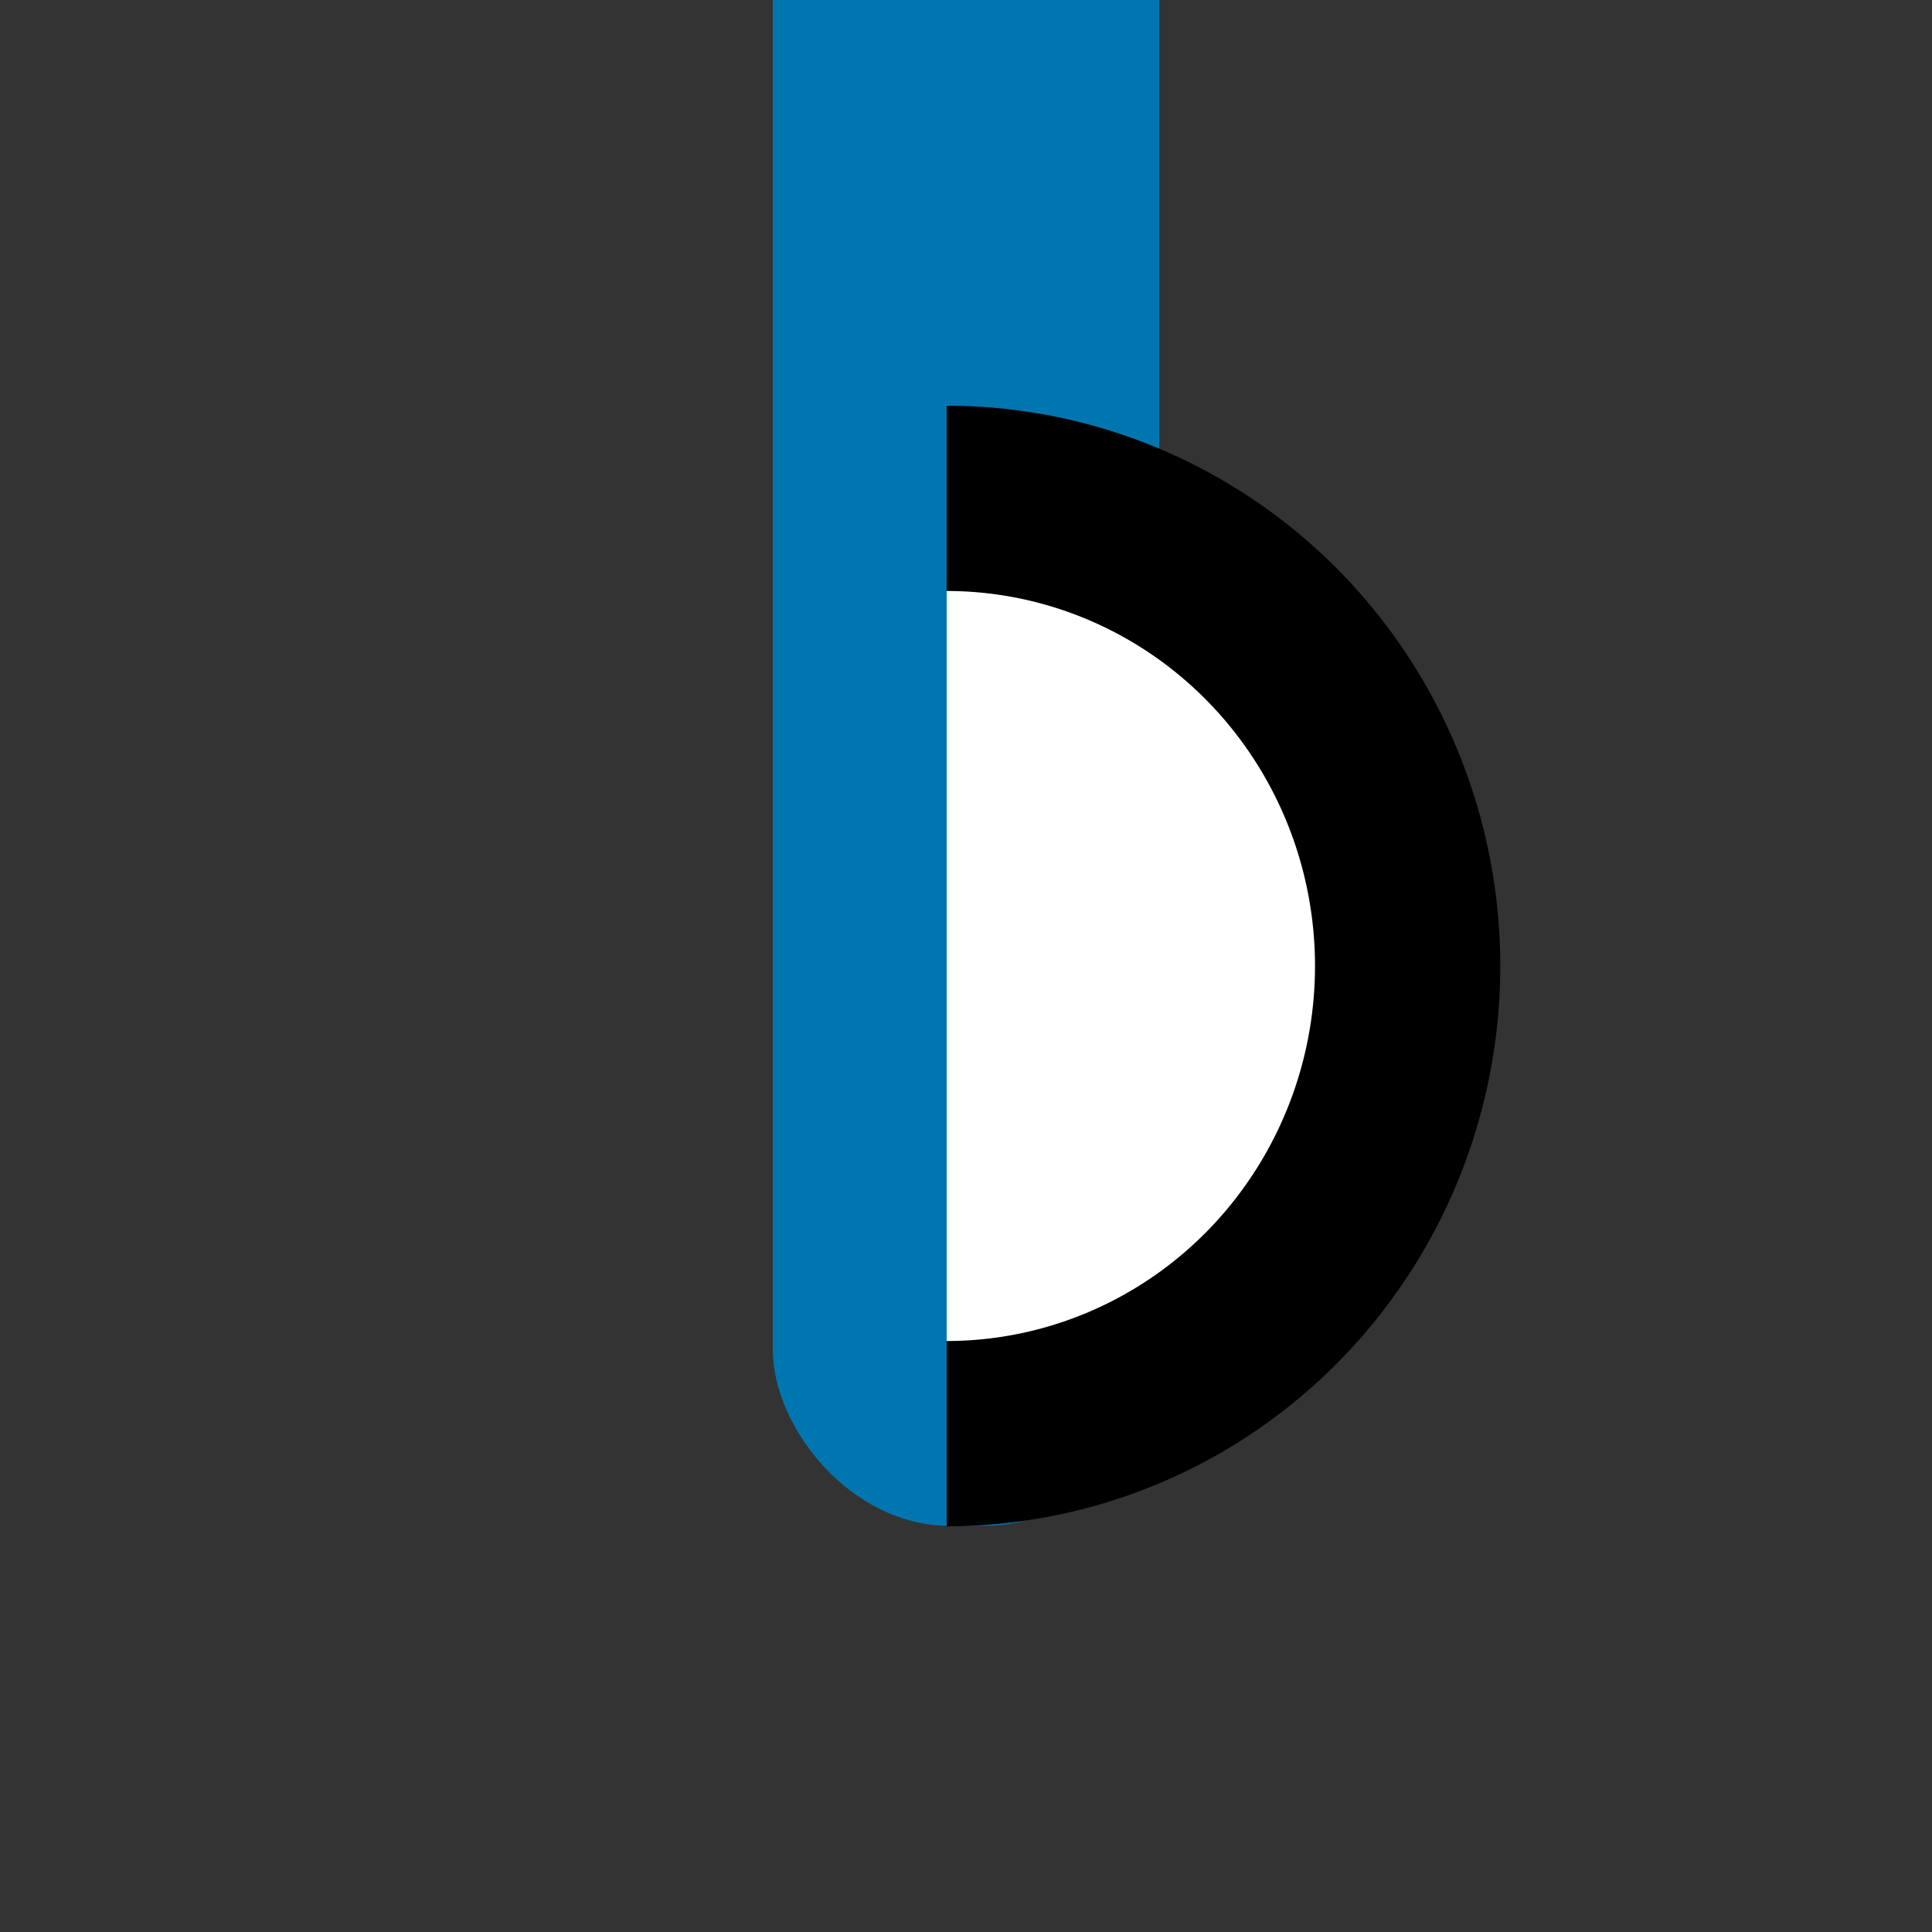
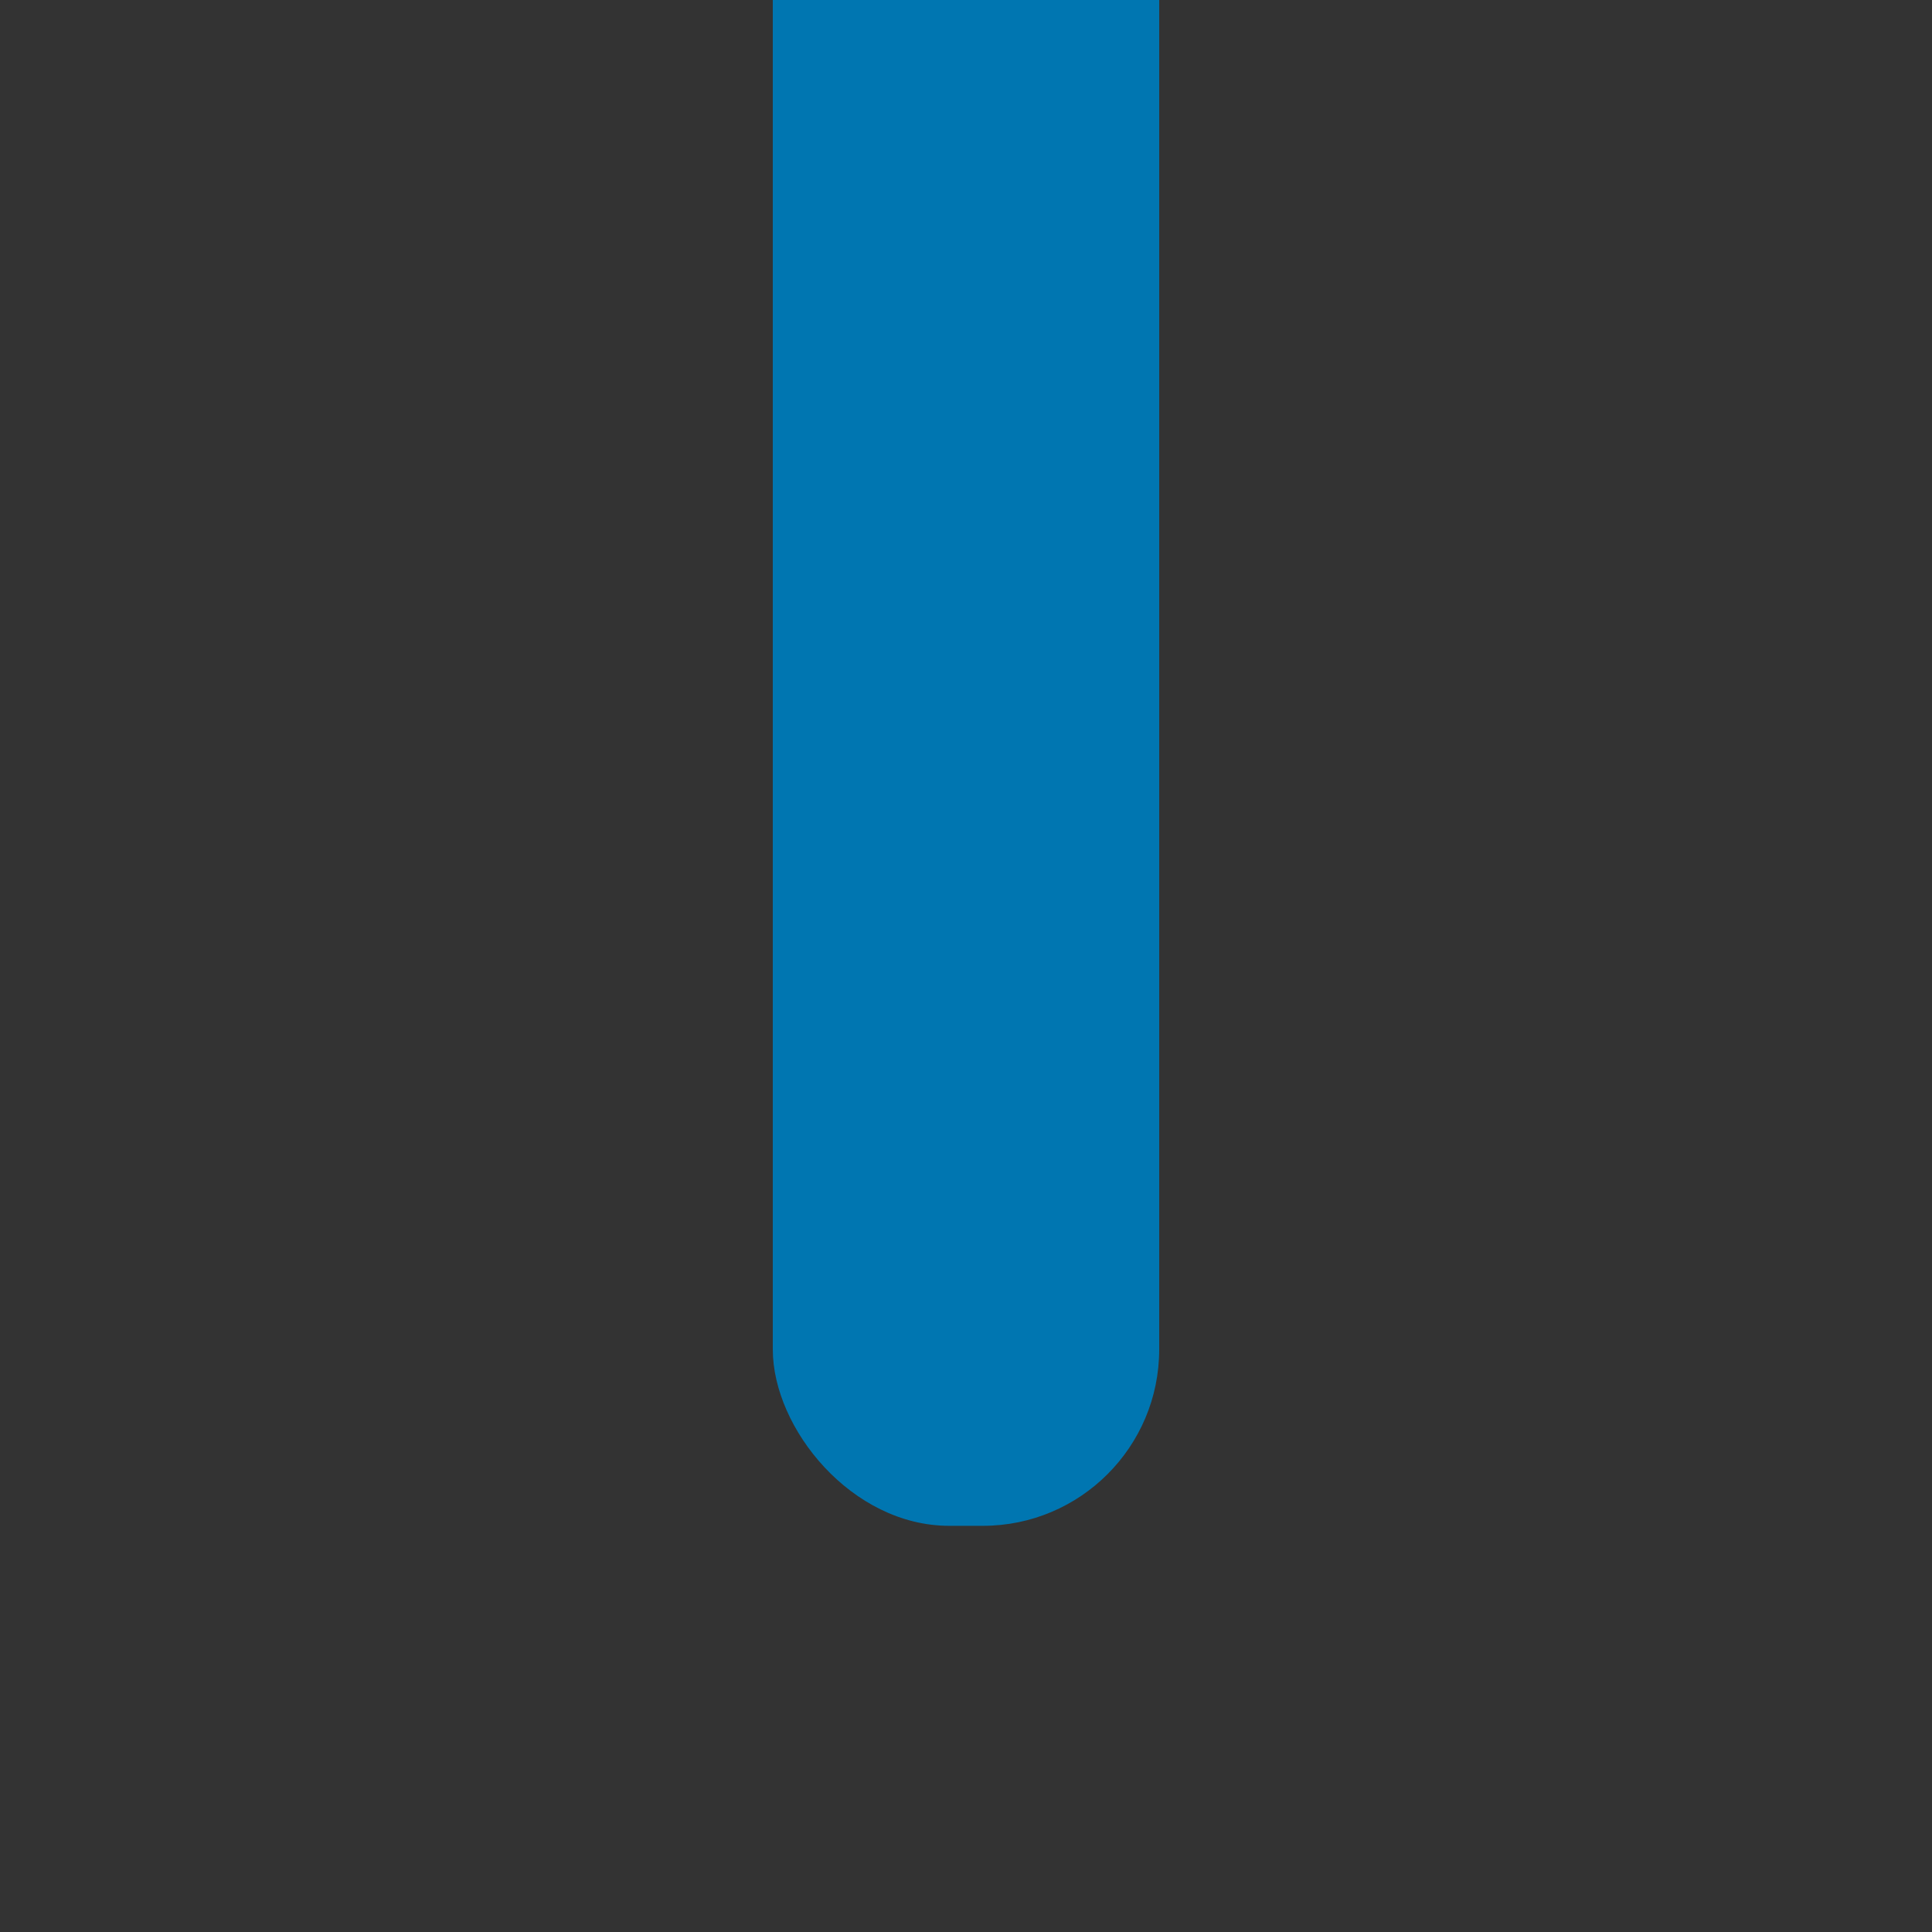
<svg xmlns="http://www.w3.org/2000/svg" xmlns:ns1="http://sodipodi.sourceforge.net/DTD/sodipodi-0.dtd" xmlns:ns2="http://www.inkscape.org/namespaces/inkscape" width="500" height="500" viewBox="0 0 500 500" id="svg2440" ns1:version="0.32" ns2:version="0.92.4 (5da689c313, 2019-01-14)" ns1:docname="Route_rhr0.svg" ns2:output_extension="org.inkscape.output.svg.inkscape" version="1.1">
  <rect x="0" y="0" width="500" height="500" fill="#333333" stroke="none" />
  <defs id="defs2451">
    <ns2:perspective ns1:type="inkscape:persp3d" ns2:vp_x="0 : 250 : 1" ns2:vp_y="0 : 1000 : 0" ns2:vp_z="500 : 250 : 1" ns2:persp3d-origin="250 : 166.66667 : 1" id="perspective2455" />
  </defs>
  <ns1:namedview ns2:window-height="1017" ns2:window-width="1920" ns2:pageshadow="2" ns2:pageopacity="0.0" guidetolerance="10.0" gridtolerance="10.0" objecttolerance="10.0" borderopacity="1.0" bordercolor="#666666" pagecolor="#ffffff" id="base" showgrid="false" ns2:zoom="0.90038261" ns2:cx="127.63822" ns2:cy="174.73074" ns2:window-x="-8" ns2:window-y="-8" ns2:current-layer="svg2440" ns2:window-maximized="1" />
  <title id="title2442">BSicon Bahnhof</title>
  <rect style="opacity:1;fill:#0076b1;fill-opacity:1;stroke:none;stroke-width:31.09;stroke-linecap:round;stroke-linejoin:miter;stroke-miterlimit:10;stroke-dasharray:none;stroke-dashoffset:0;stroke-opacity:1" id="rect3281" width="100" height="463.972" x="200" y="-69.092" ry="45.64" />
-   <path ns1:type="arc" style="fill:#ffffff;fill-rule:evenodd;stroke:#000000;stroke-width:47.948;stroke-linecap:butt;stroke-linejoin:miter;stroke-miterlimit:4;stroke-dasharray:none;stroke-opacity:1" id="path2383" ns1:cx="-245" ns1:cy="250" ns1:rx="119.29708" ns1:ry="121.02602" d="m -245,371.026 a 119.297,121.026 0 0 1 -103.314,-60.513 119.297,121.026 0 0 1 0,-121.026 A 119.297,121.026 0 0 1 -245,128.974" ns1:start="1.5707963" ns1:end="4.712389" ns1:open="true" transform="scale(-1,1)" />
</svg>